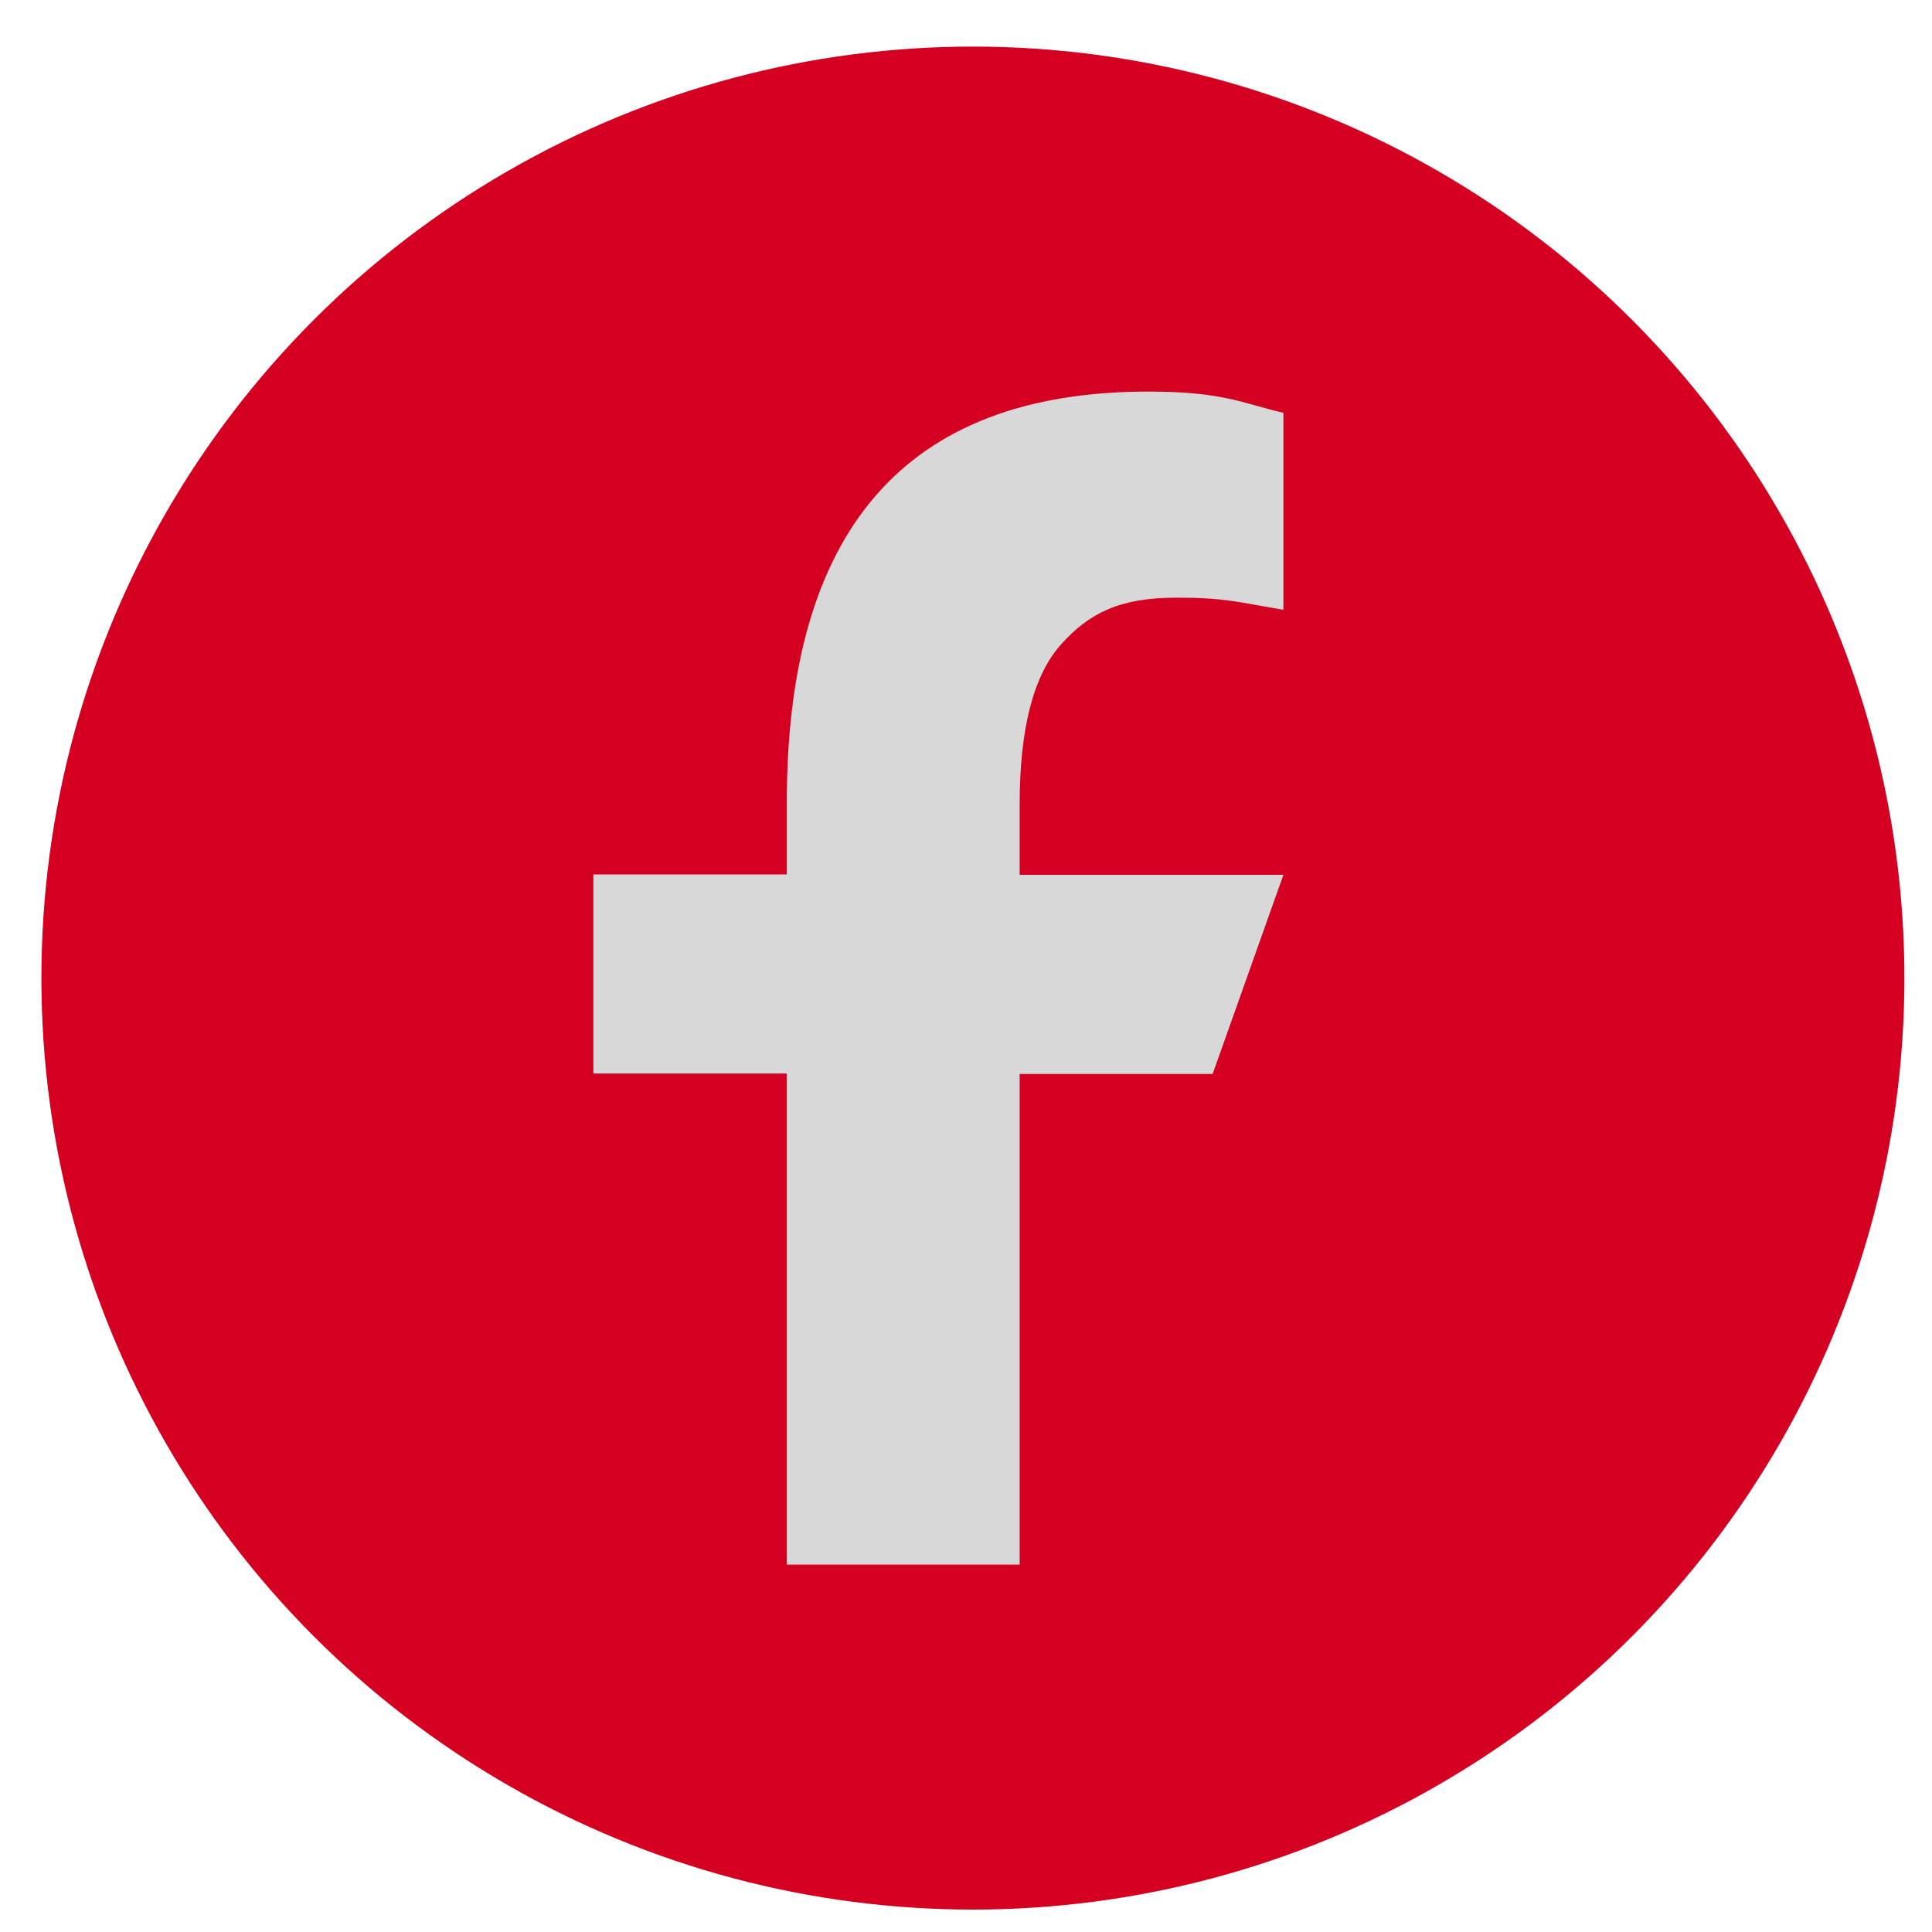
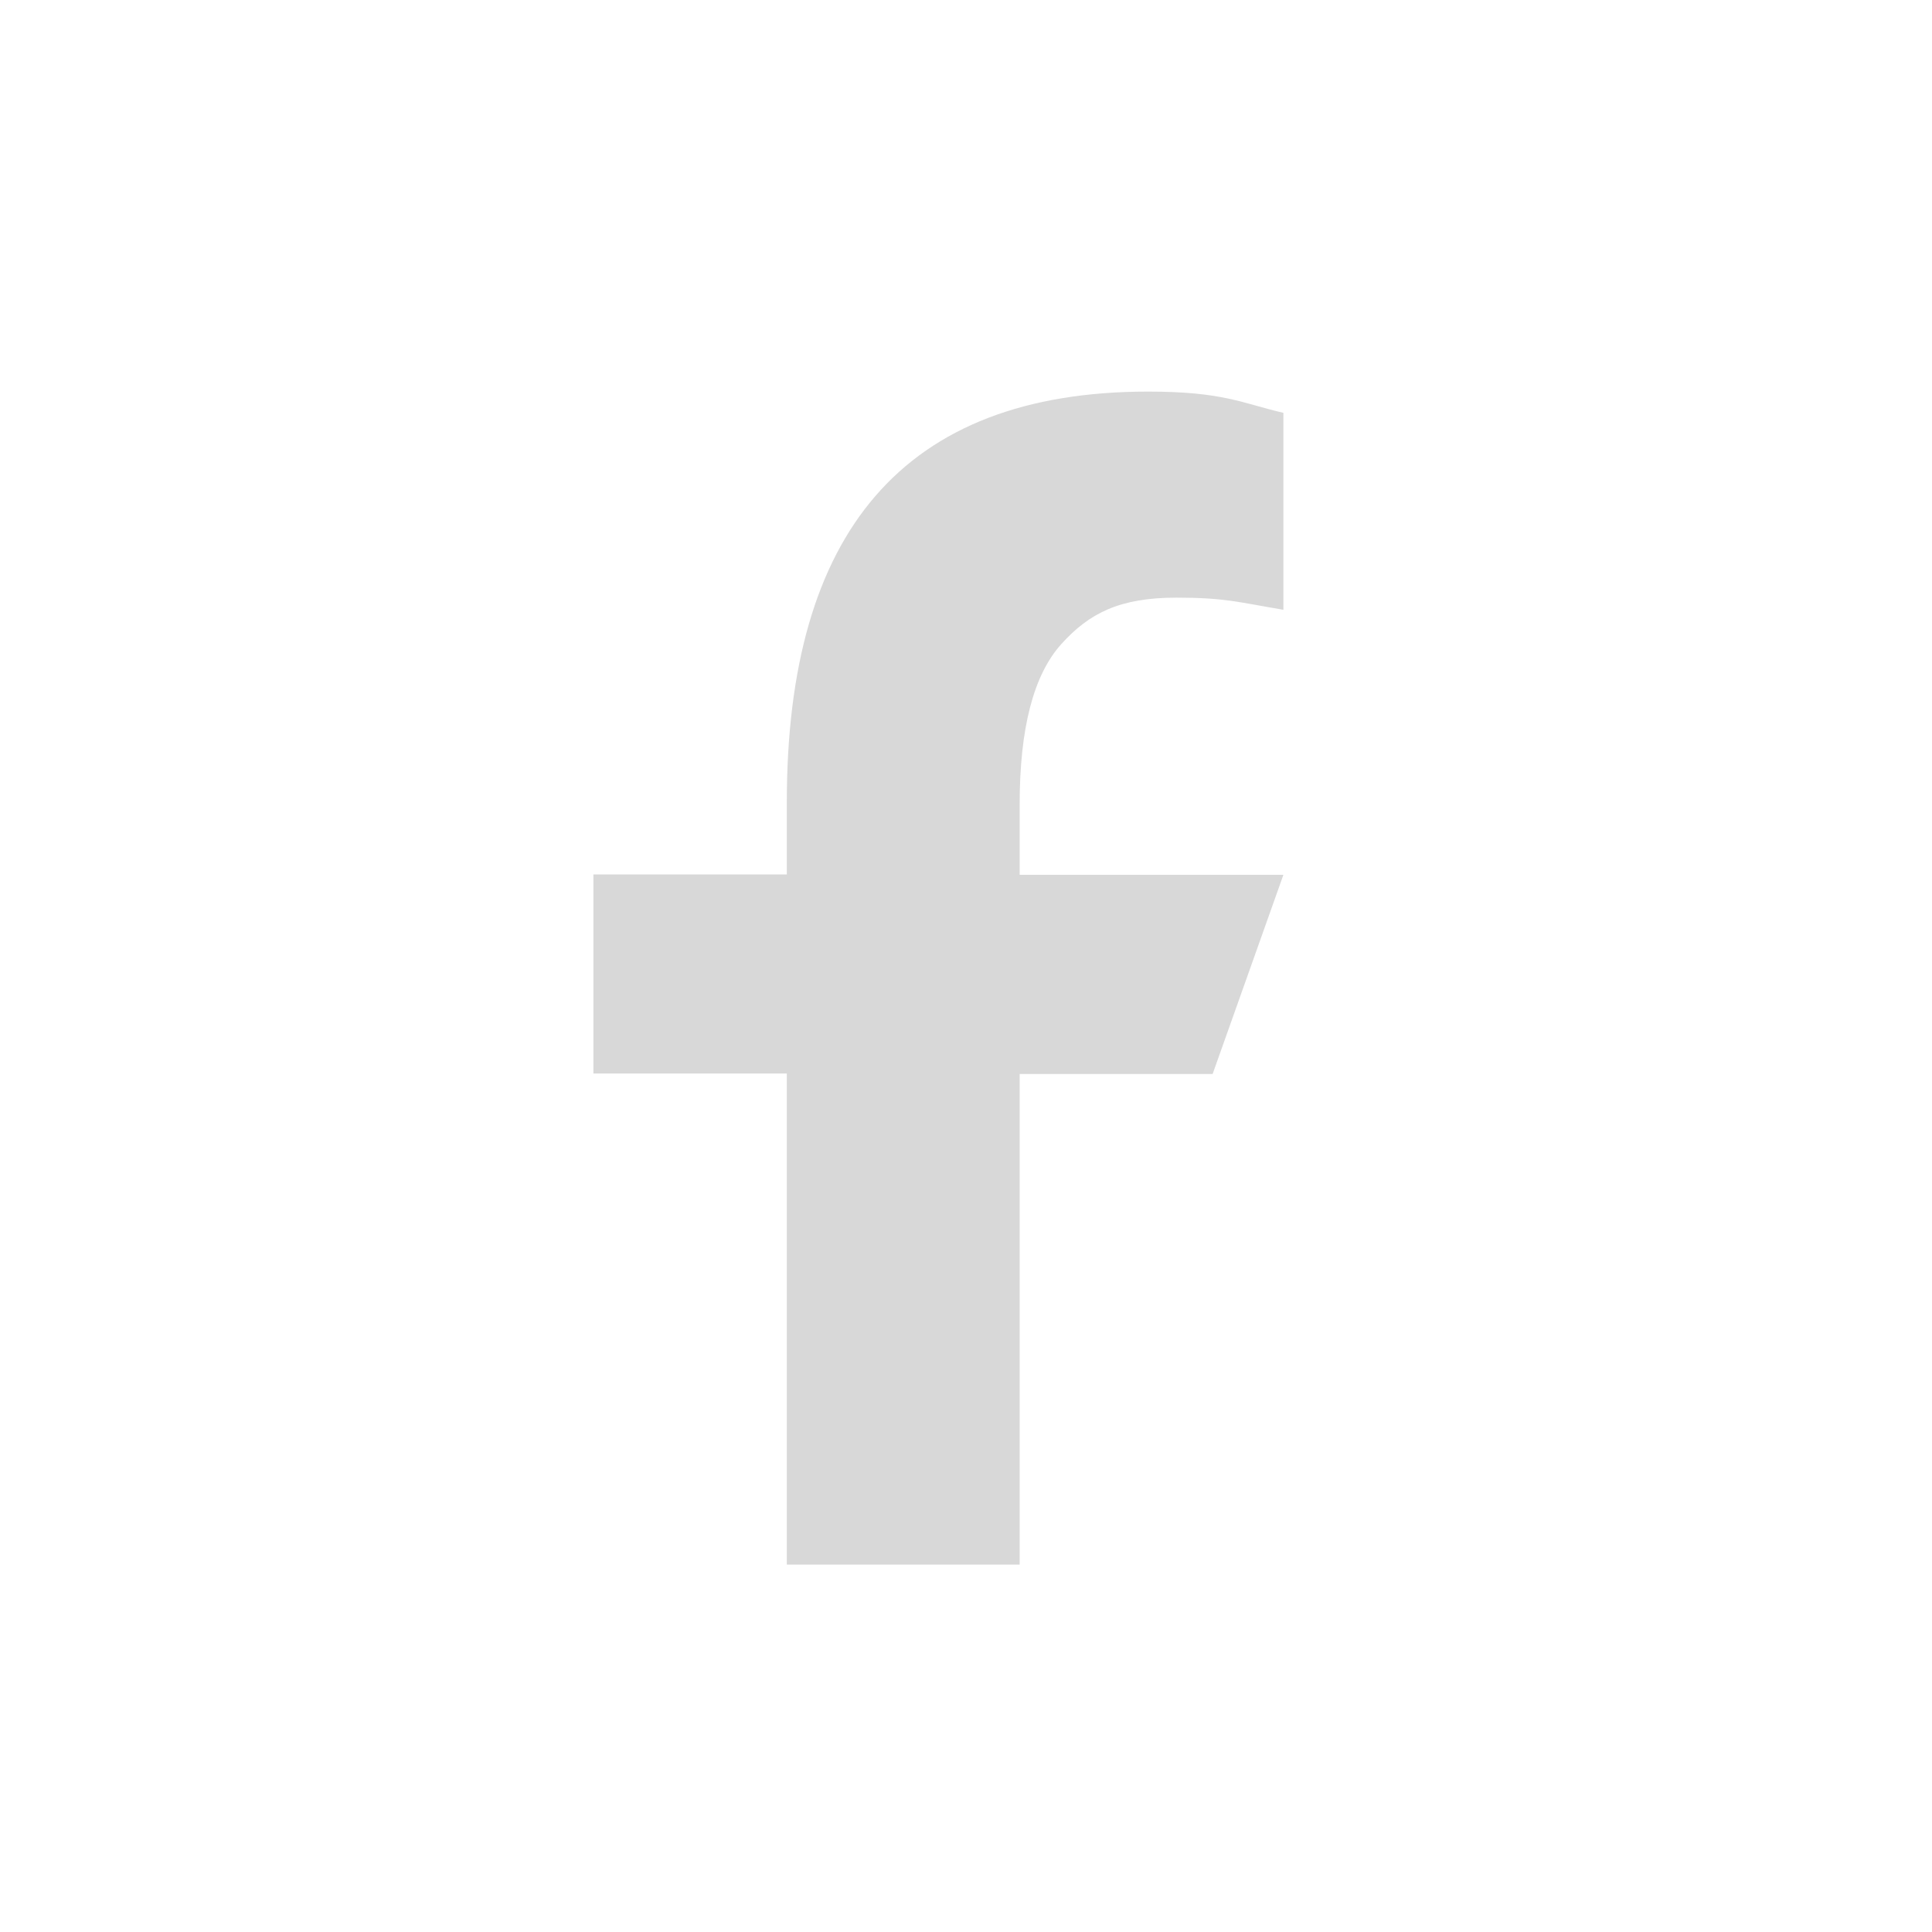
<svg xmlns="http://www.w3.org/2000/svg" width="35" height="35" viewBox="0 0 35 35" fill="none">
-   <circle cx="17.625" cy="17.719" r="16.875" fill="#D50021" />
  <path d="M18.472 19.448V28.344H14.254V19.448H10.75V15.841H14.254V14.528C14.254 9.656 16.355 7.094 20.8 7.094C22.163 7.094 22.504 7.306 23.25 7.479V11.047C22.415 10.905 22.179 10.827 21.311 10.827C20.281 10.827 19.73 11.11 19.227 11.668C18.724 12.226 18.472 13.192 18.472 14.575V15.848H23.25L21.968 19.456H18.472V19.448Z" fill="#D8D8D8" />
</svg>